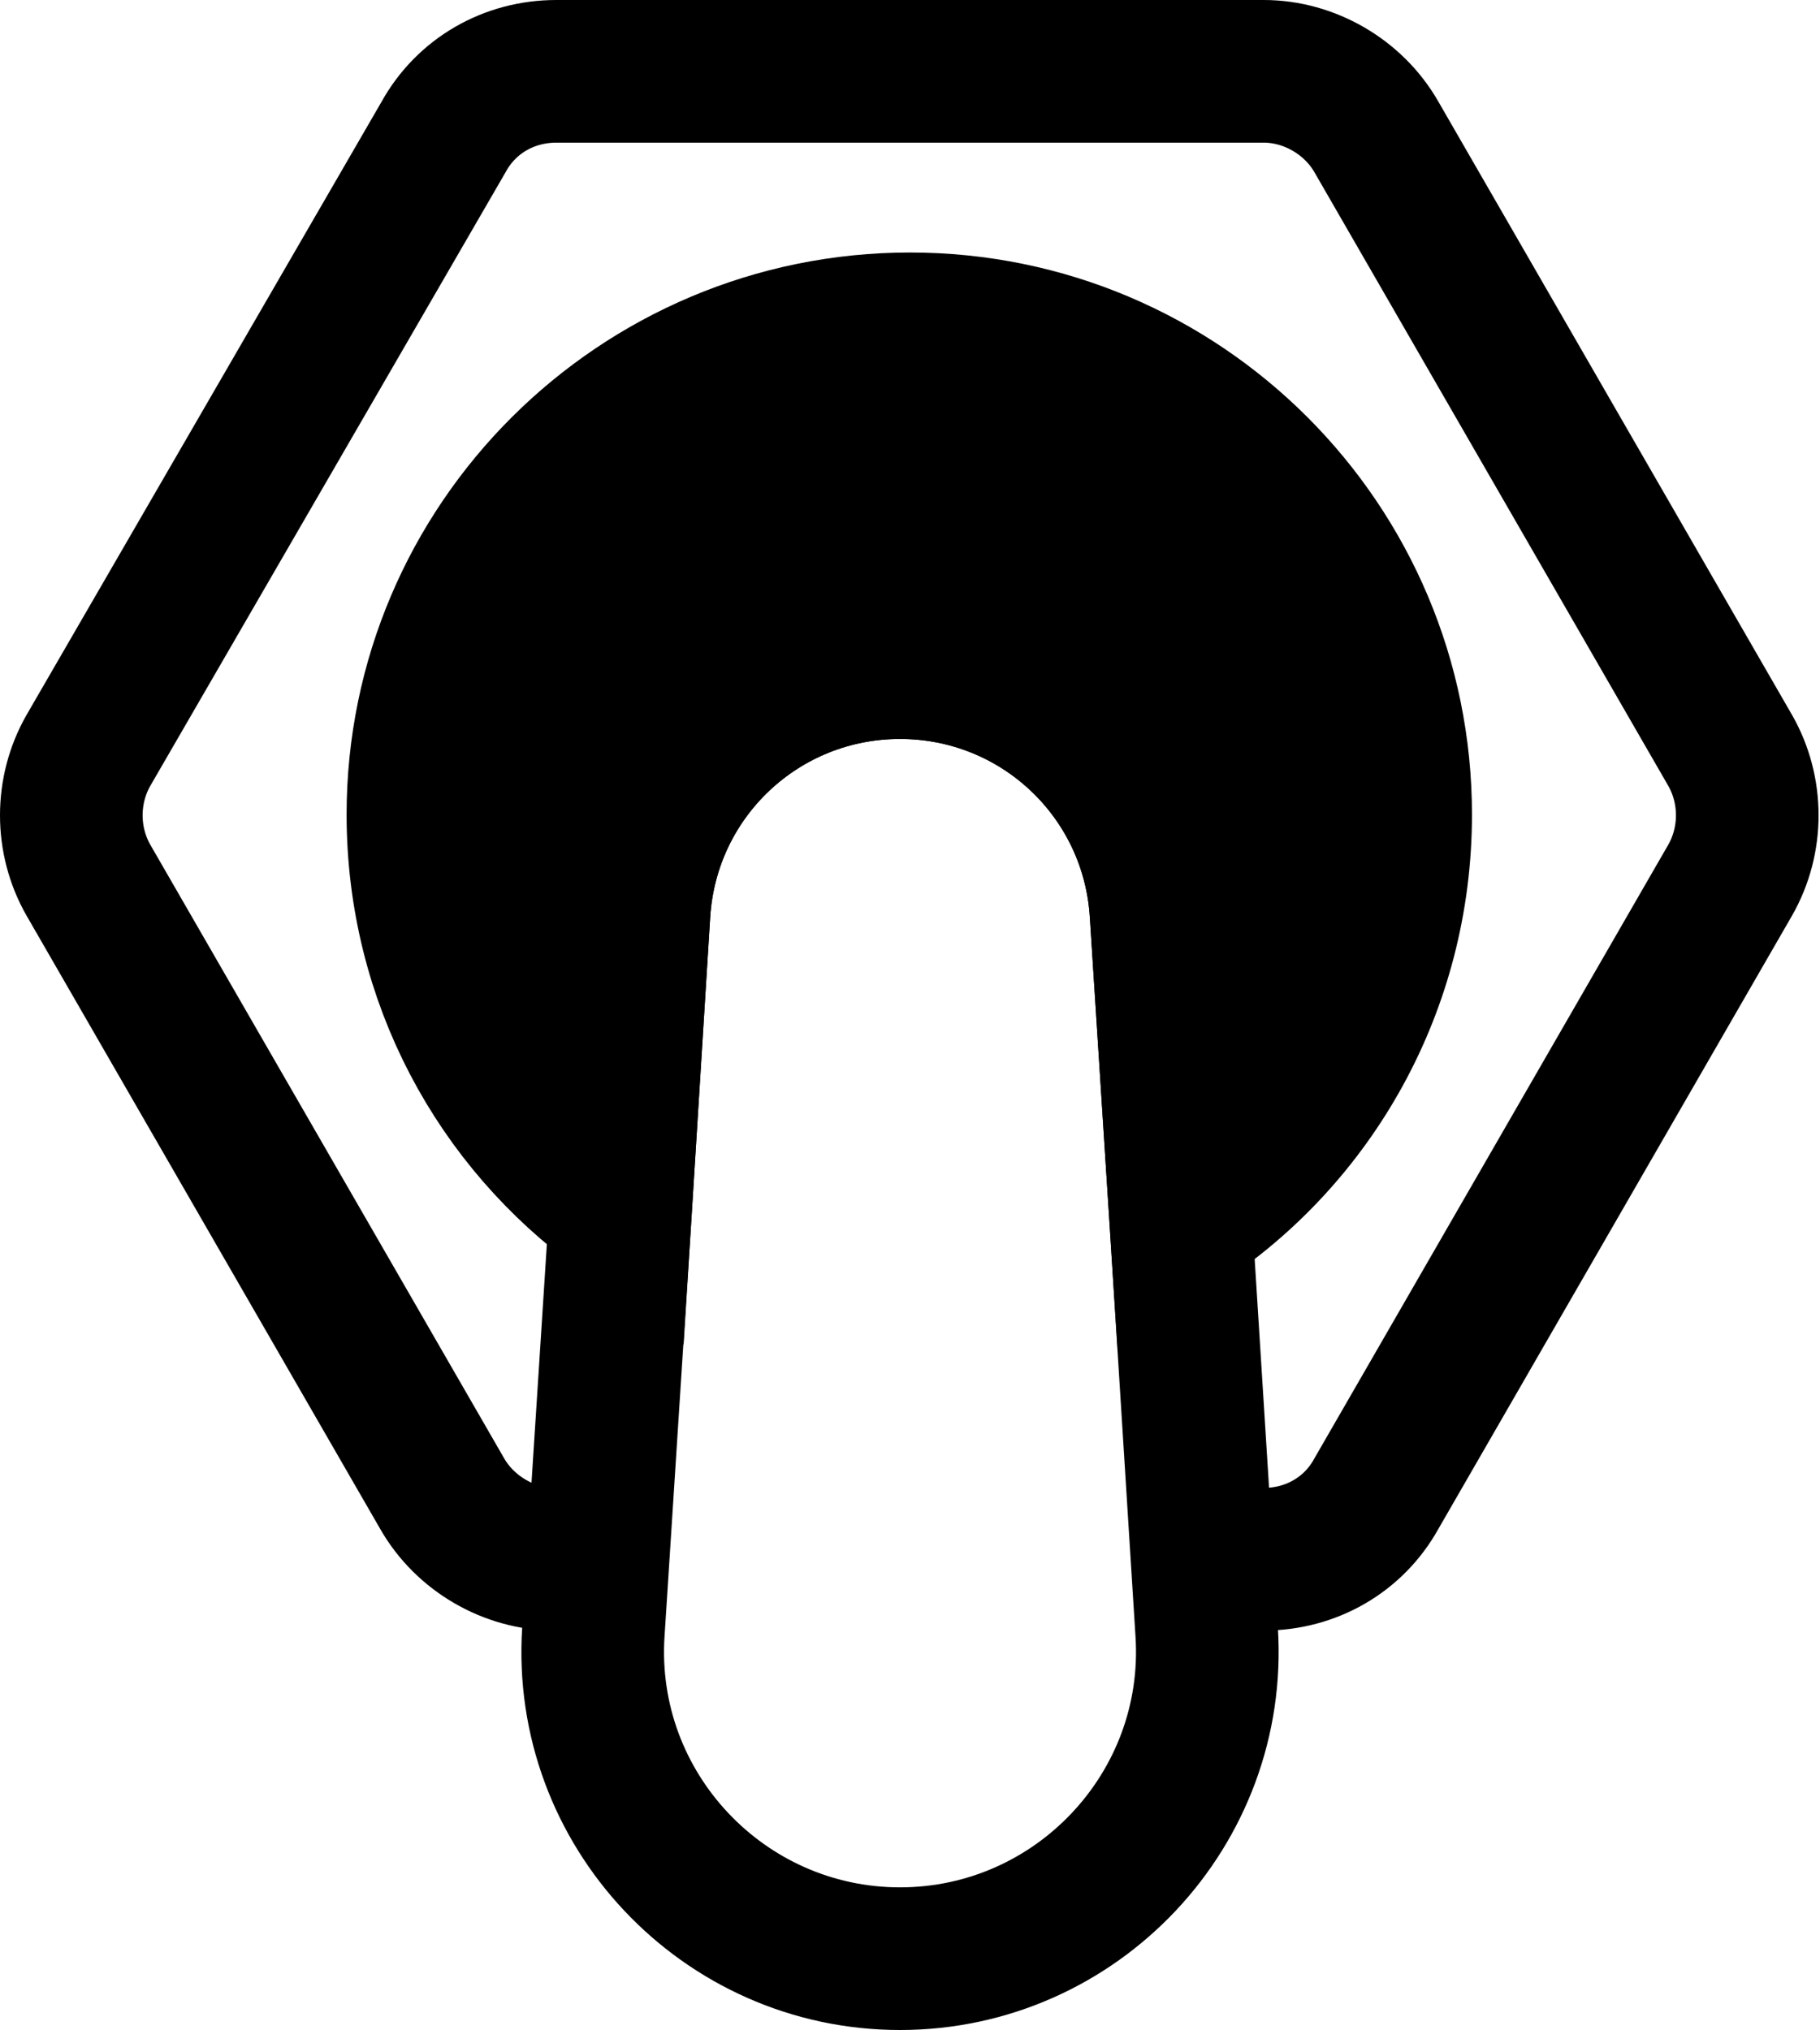
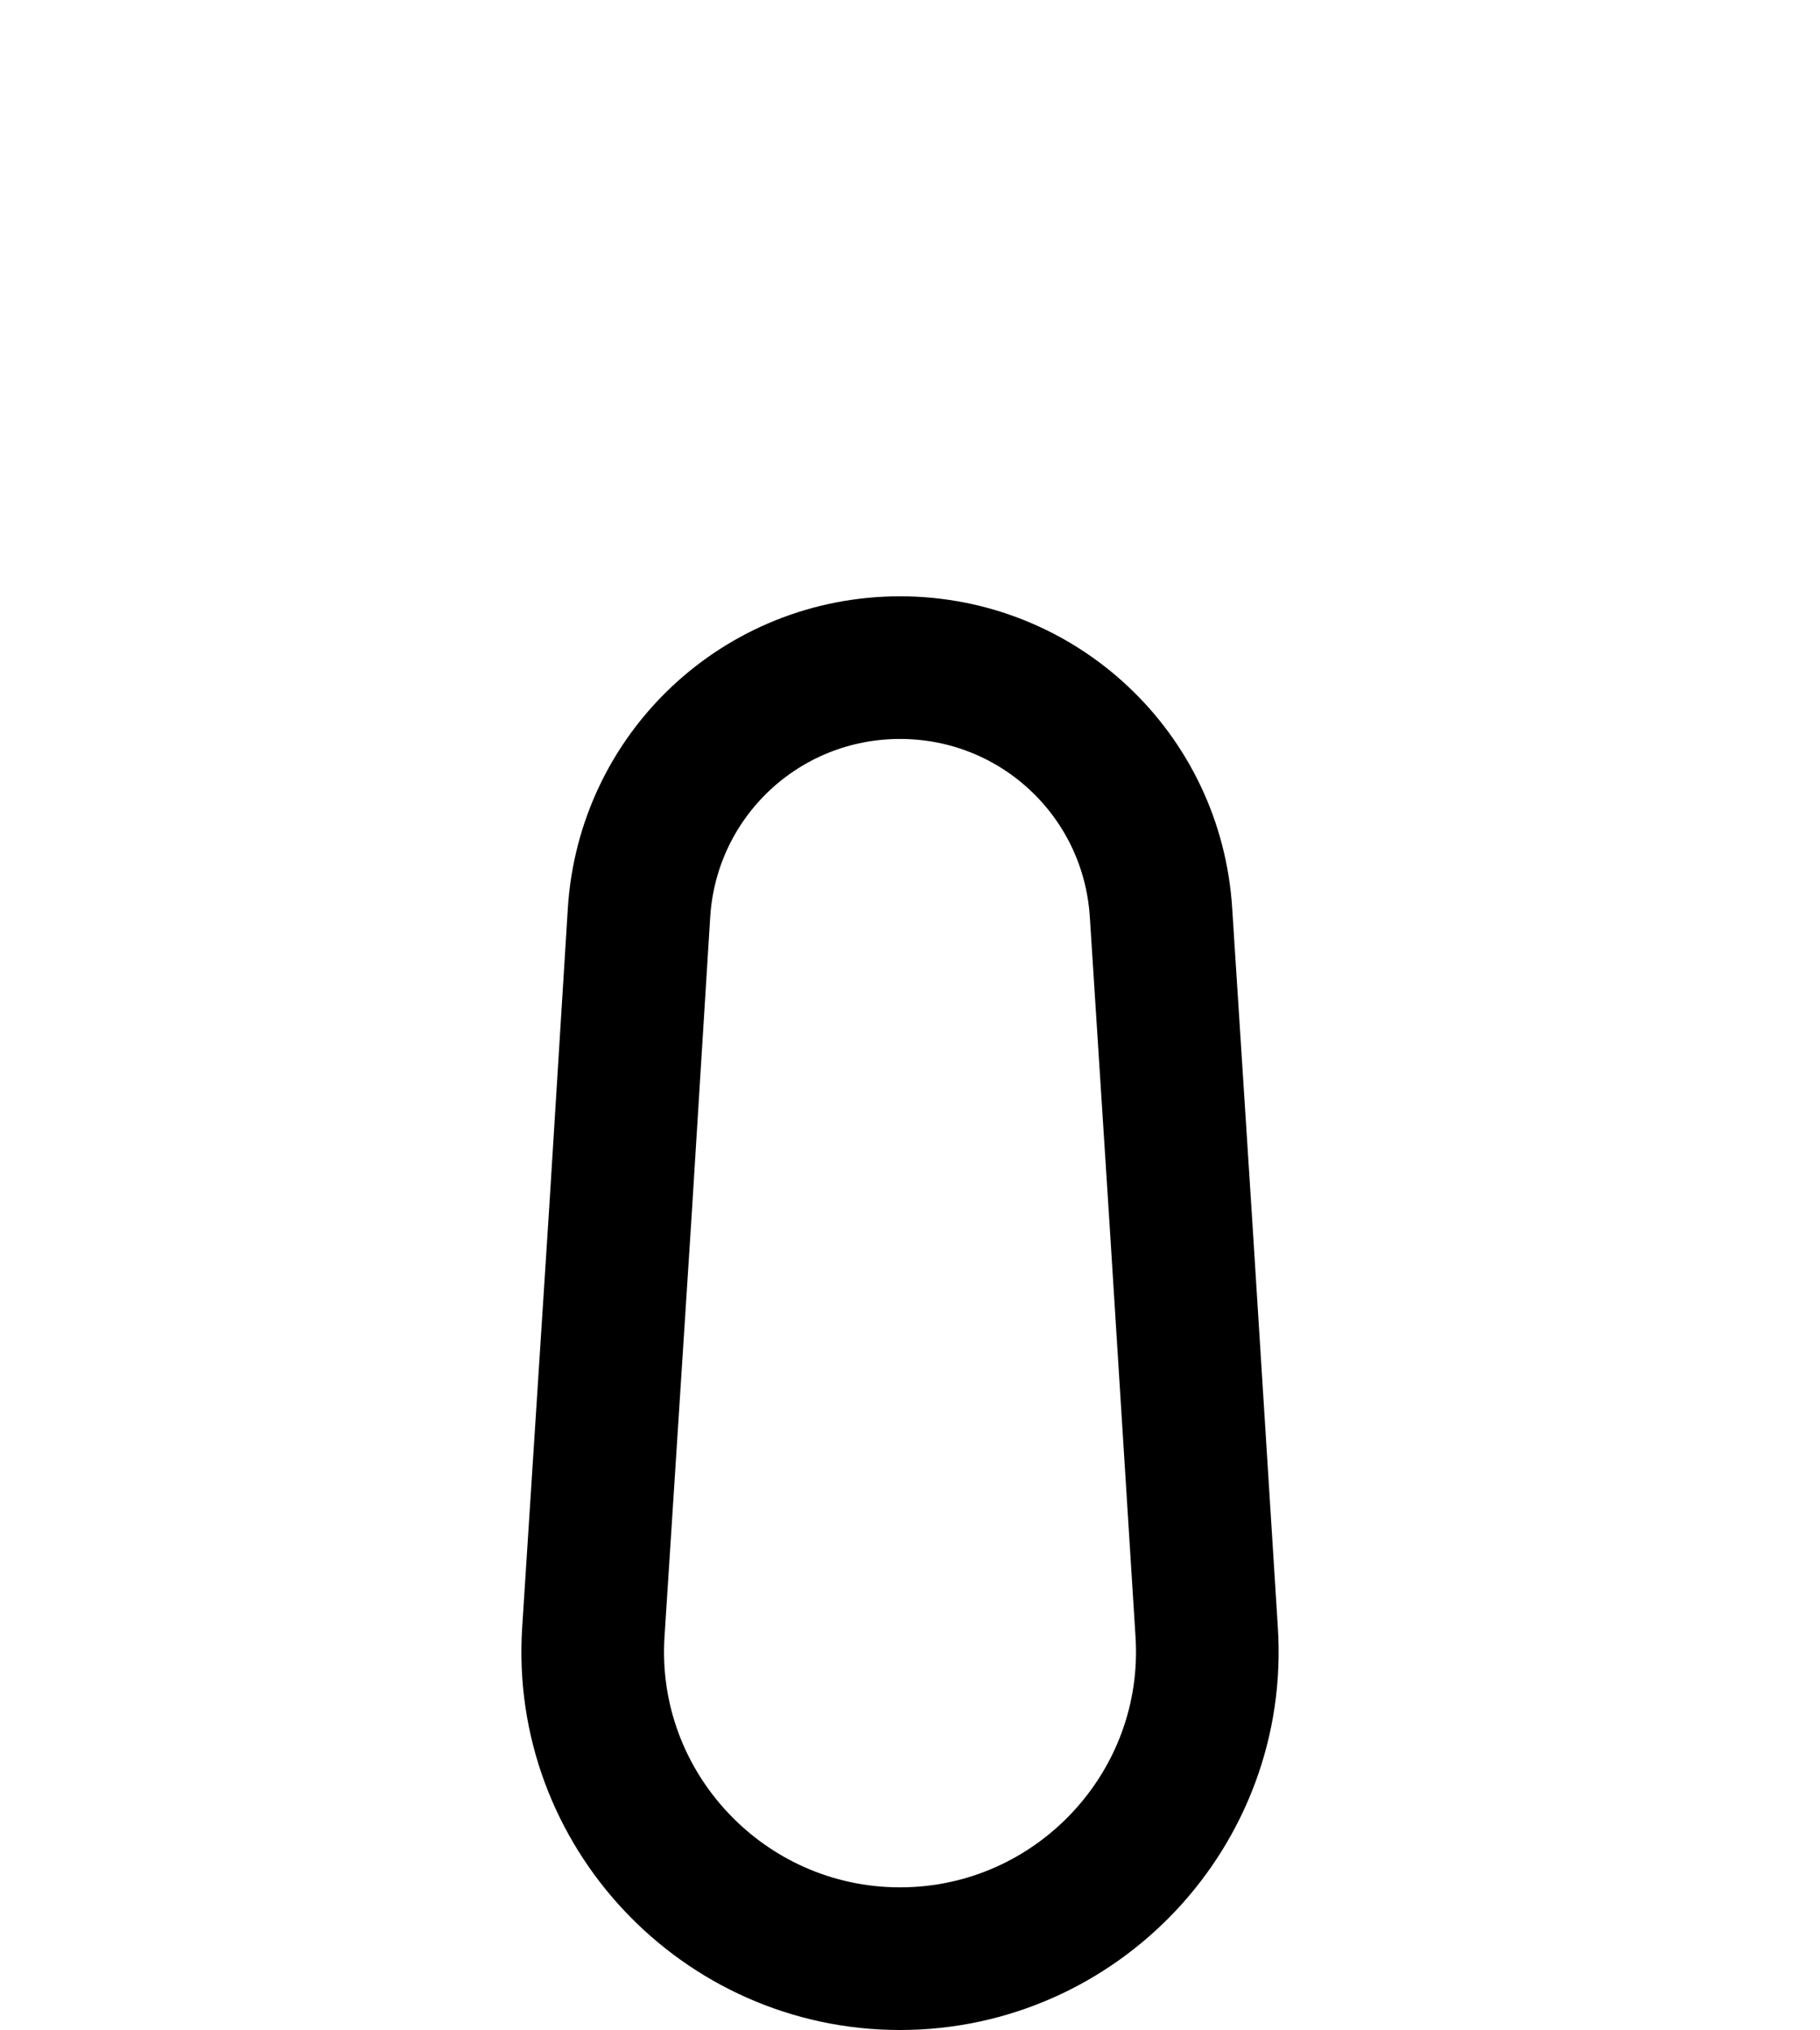
<svg xmlns="http://www.w3.org/2000/svg" id="Layer_2" data-name="Layer 2" viewBox="0 0 12.76 14.23">
  <defs>
    <style>
      .cls-1 {
        fill: none;
      }

      .cls-1, .cls-2 {
        stroke: #000;
        stroke-miterlimit: 10;
      }
    </style>
  </defs>
  <g id="Layer_1-2" data-name="Layer 1">
    <g>
-       <path class="cls-1" d="M8.86,10.93c.33,0,.63-.17.79-.46l2.48-4.3c.16-.28.16-.63,0-.91L9.65.96c-.16-.28-.47-.46-.79-.46H3.9c-.33,0-.63.17-.79.46L.62,5.26c-.16.28-.16.63,0,.91l2.48,4.3c.16.28.47.46.79.46" />
-       <path class="cls-2" d="M9.82,5.71c0,1.2-.61,2.26-1.54,2.87l-.14-2.18c-.06-.97-.86-1.72-1.83-1.72s-1.77.75-1.83,1.72l-.13,2.09c-.86-.62-1.42-1.63-1.42-2.78,0-1.9,1.55-3.44,3.45-3.44s3.44,1.54,3.44,3.44Z" />
      <path class="cls-1" d="M8.46,11.44c.08,1.24-.91,2.29-2.15,2.29s-2.23-1.05-2.15-2.29l.19-2.95.13-2.09c.06-.97.86-1.72,1.83-1.72s1.77.75,1.83,1.72l.14,2.18.18,2.86Z" />
    </g>
  </g>
</svg>